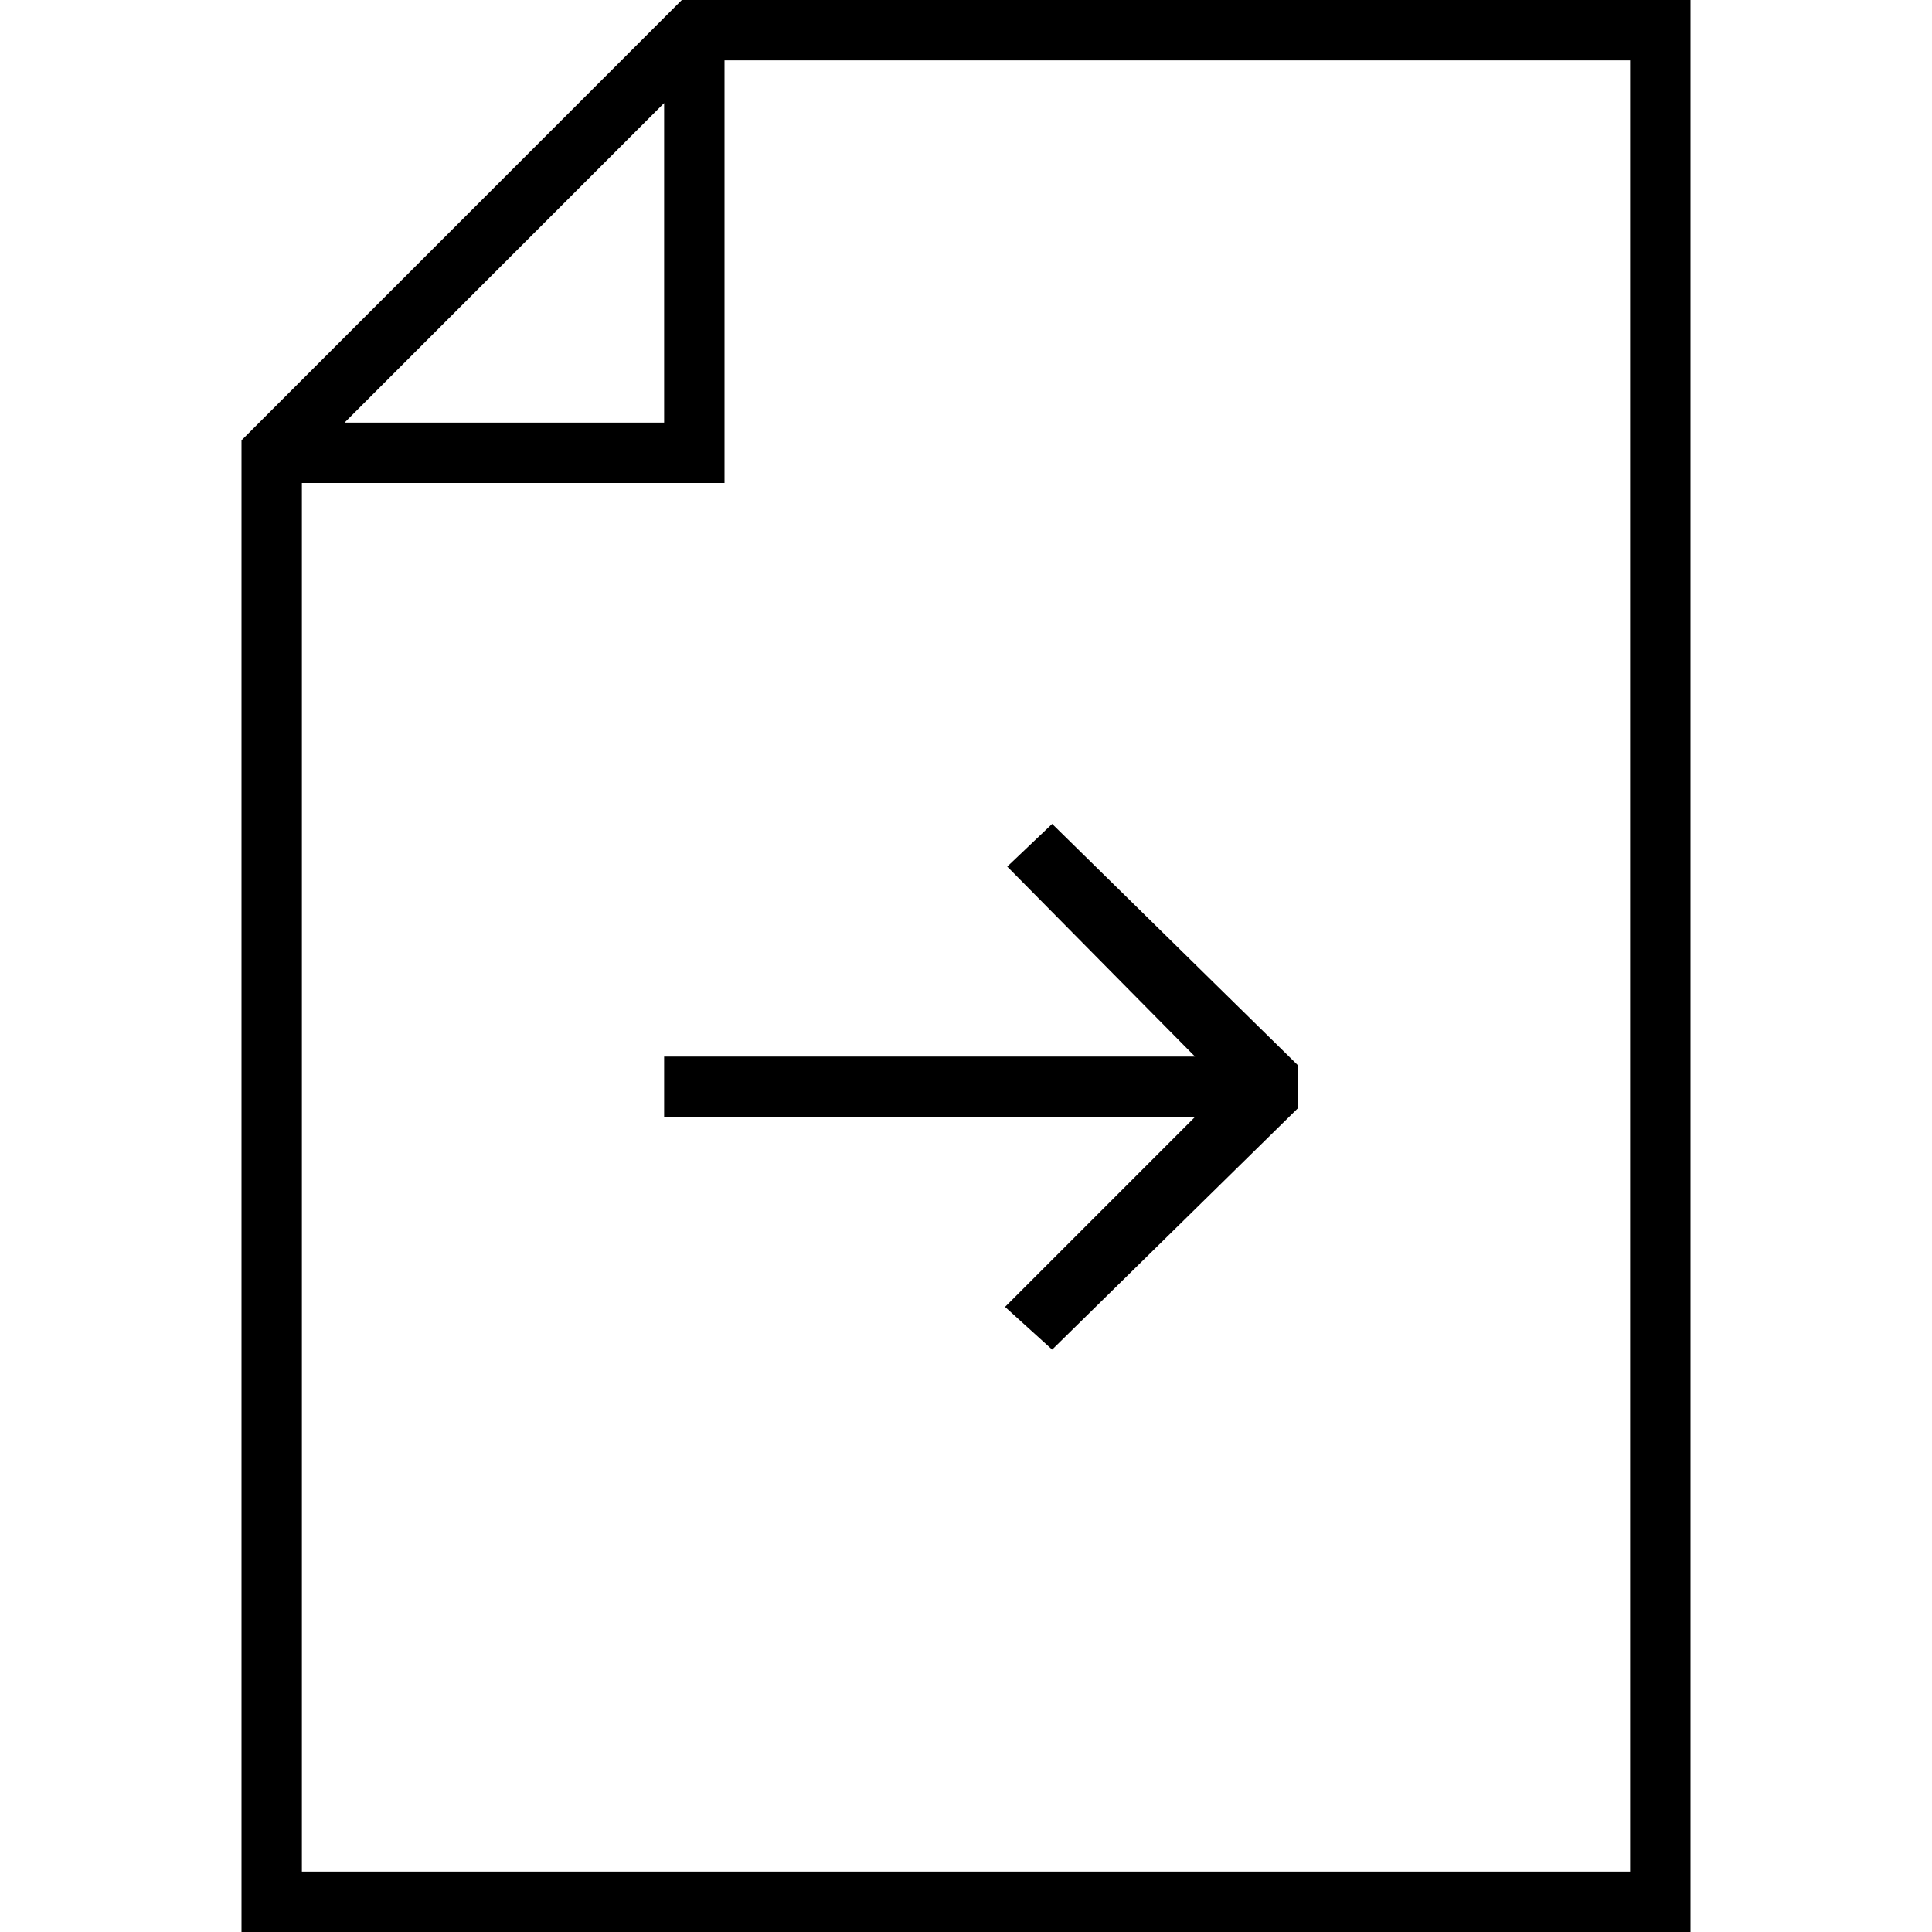
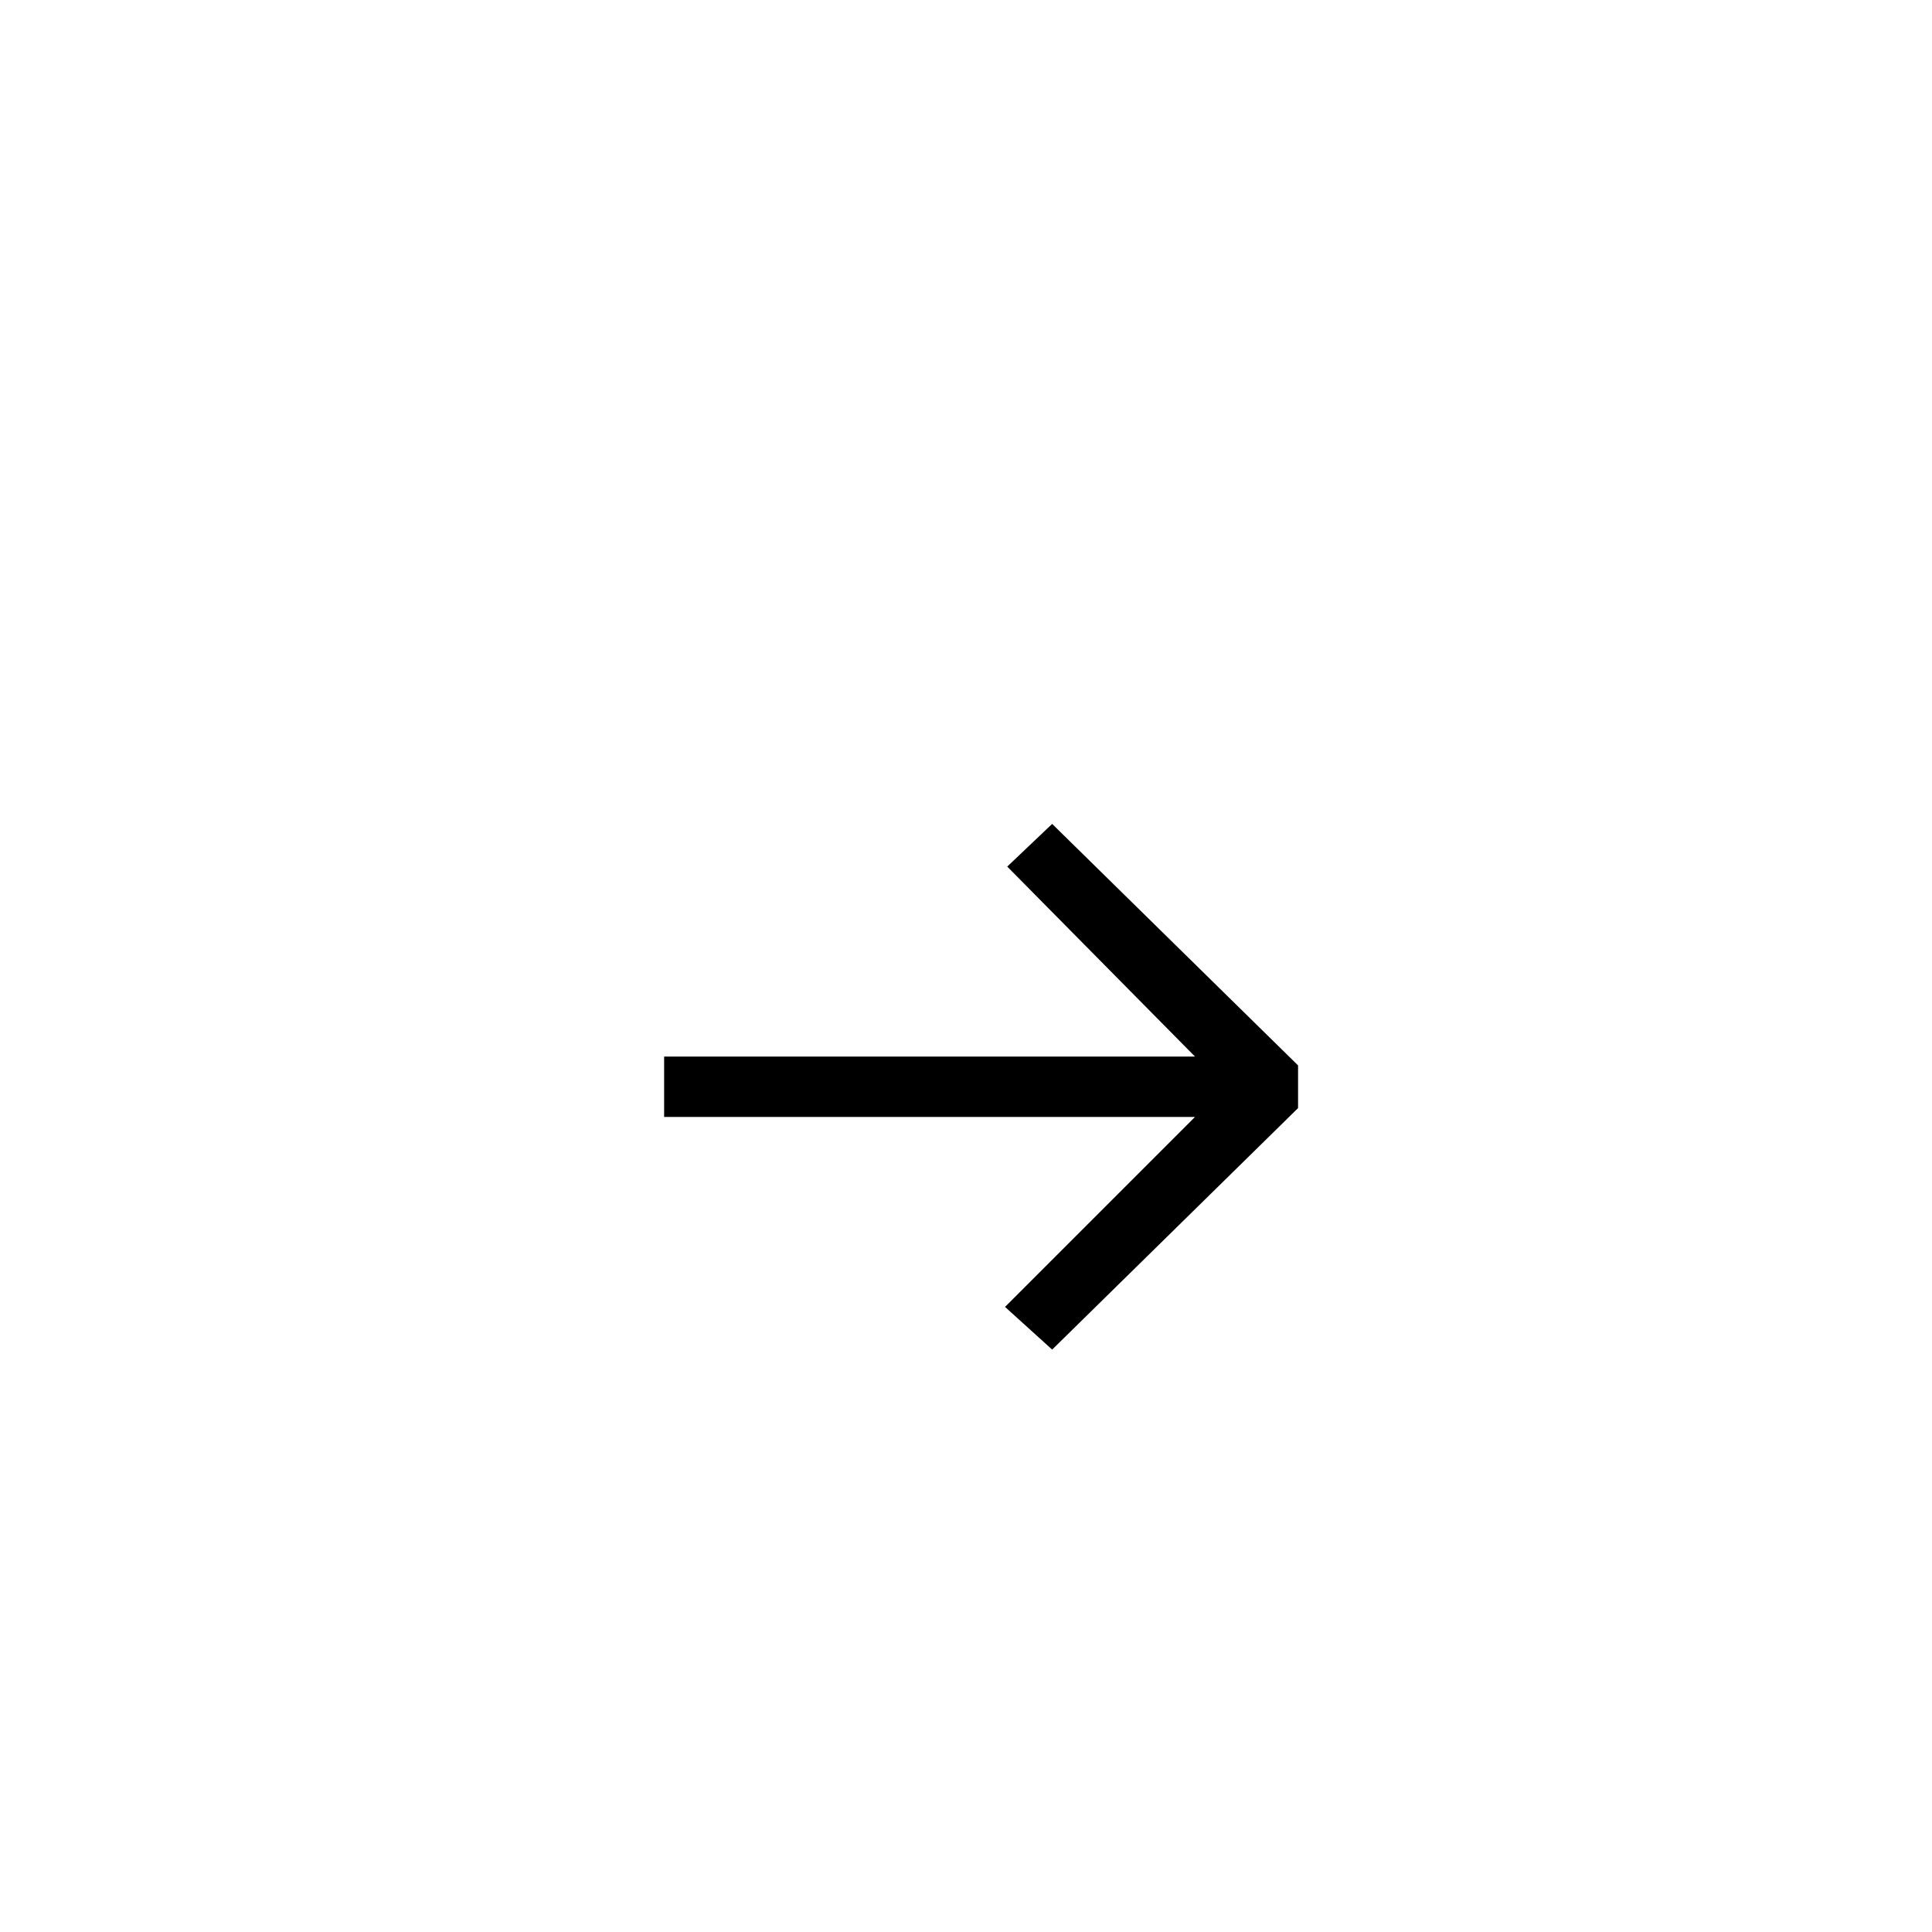
<svg xmlns="http://www.w3.org/2000/svg" version="1.1" id="Layer_1" x="0px" y="0px" viewBox="0 0 64 64" enable-background="new 0 0 64 64" xml:space="preserve">
  <g>
-     <path d="M56,0H22.586L8,14.586V64h48V0z M22,3.414V14H11.414L22,3.414z M54,62H10V16h14V2h30V62z" />
    <polygon points="39.586,35 22,35 22,37 39.586,37 33.293,43.293 34.854,44.707 43,36.707 43,35.293 34.854,27.293 33.366,28.707     " />
  </g>
</svg>